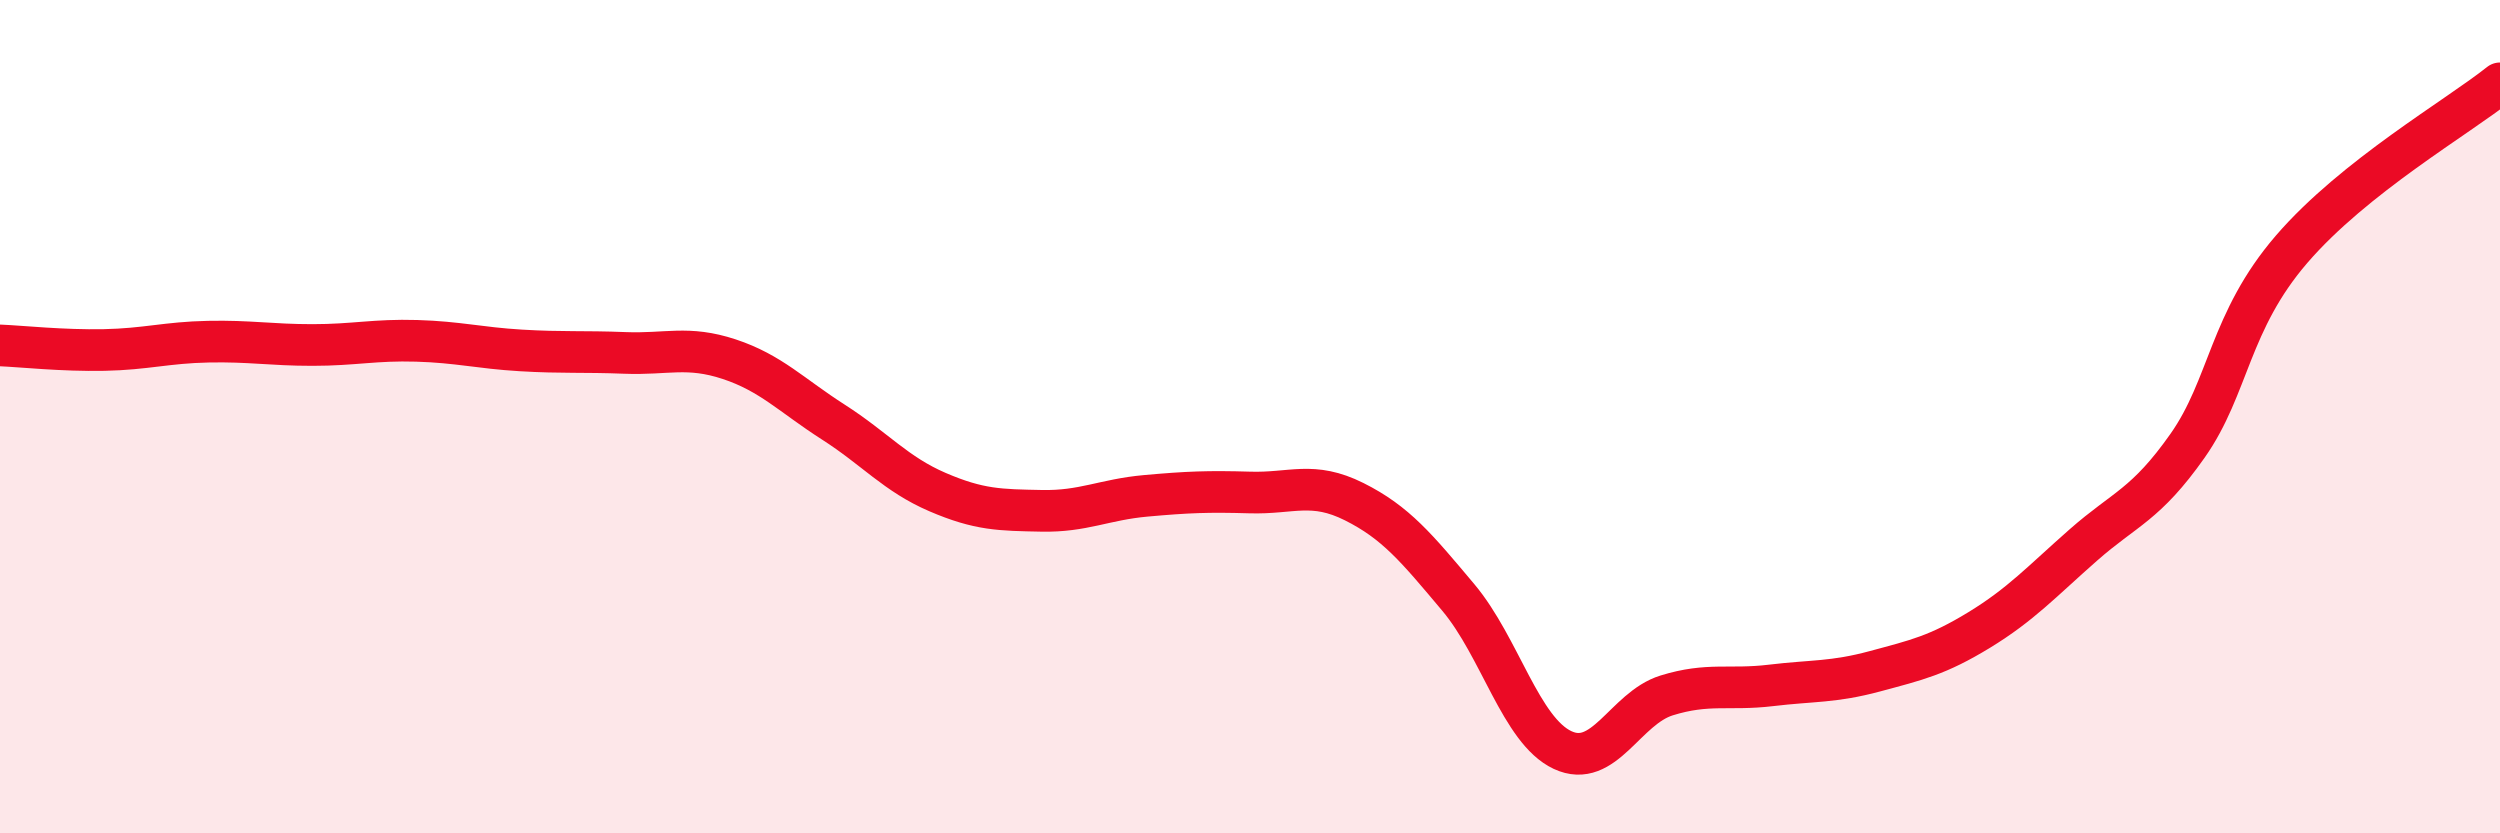
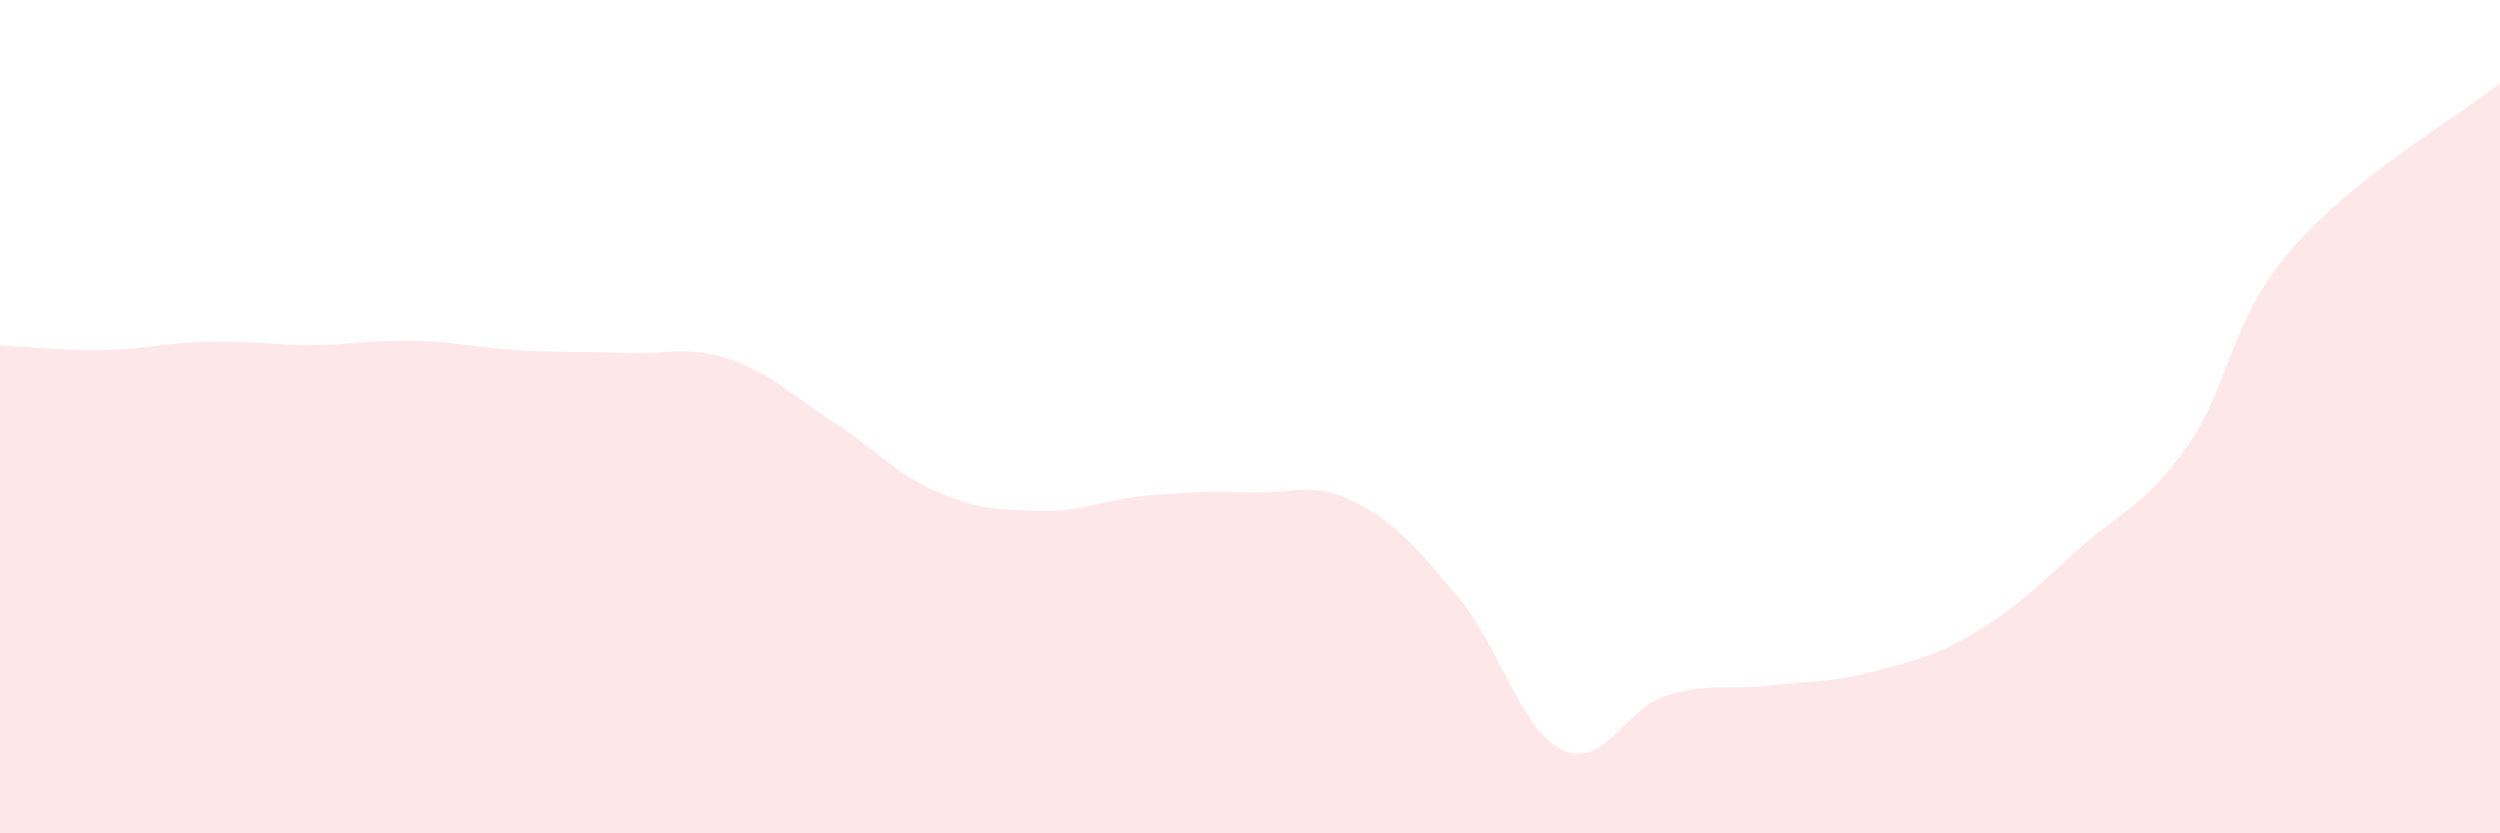
<svg xmlns="http://www.w3.org/2000/svg" width="60" height="20" viewBox="0 0 60 20">
  <path d="M 0,8.29 C 0.5,8.31 1.5,8.42 2.5,8.4 C 3.5,8.38 4,8.22 5,8.2 C 6,8.18 6.5,8.28 7.5,8.28 C 8.5,8.28 9,8.15 10,8.18 C 11,8.21 11.5,8.35 12.5,8.41 C 13.5,8.47 14,8.43 15,8.47 C 16,8.51 16.5,8.29 17.5,8.62 C 18.5,8.95 19,9.49 20,10.13 C 21,10.77 21.5,11.38 22.5,11.81 C 23.5,12.24 24,12.24 25,12.26 C 26,12.28 26.5,11.99 27.5,11.9 C 28.5,11.81 29,11.79 30,11.82 C 31,11.85 31.5,11.54 32.5,12.04 C 33.5,12.54 34,13.15 35,14.34 C 36,15.53 36.5,17.53 37.5,18 C 38.5,18.47 39,17 40,16.69 C 41,16.38 41.5,16.57 42.5,16.45 C 43.5,16.33 44,16.38 45,16.11 C 46,15.84 46.5,15.73 47.5,15.12 C 48.5,14.51 49,13.96 50,13.08 C 51,12.2 51.5,12.12 52.5,10.7 C 53.5,9.28 53.5,7.72 55,5.98 C 56.5,4.24 59,2.8 60,2L60 20L0 20Z" fill="#EB0A25" opacity="0.1" stroke-linecap="round" stroke-linejoin="round" />
-   <path d="M 0,8.29 C 0.5,8.31 1.5,8.42 2.5,8.4 C 3.5,8.38 4,8.22 5,8.2 C 6,8.18 6.5,8.28 7.5,8.28 C 8.5,8.28 9,8.15 10,8.18 C 11,8.21 11.5,8.35 12.5,8.41 C 13.5,8.47 14,8.43 15,8.47 C 16,8.51 16.5,8.29 17.5,8.62 C 18.5,8.95 19,9.49 20,10.13 C 21,10.77 21.5,11.38 22.5,11.81 C 23.5,12.24 24,12.24 25,12.26 C 26,12.28 26.5,11.99 27.5,11.9 C 28.5,11.81 29,11.79 30,11.82 C 31,11.85 31.5,11.54 32.5,12.04 C 33.5,12.54 34,13.15 35,14.34 C 36,15.53 36.5,17.53 37.5,18 C 38.5,18.47 39,17 40,16.69 C 41,16.38 41.5,16.57 42.5,16.45 C 43.5,16.33 44,16.38 45,16.11 C 46,15.84 46.5,15.73 47.5,15.12 C 48.5,14.51 49,13.96 50,13.08 C 51,12.2 51.5,12.12 52.5,10.7 C 53.5,9.28 53.5,7.72 55,5.98 C 56.5,4.24 59,2.8 60,2" stroke="#EB0A25" stroke-width="1" fill="none" stroke-linecap="round" stroke-linejoin="round" />
</svg>